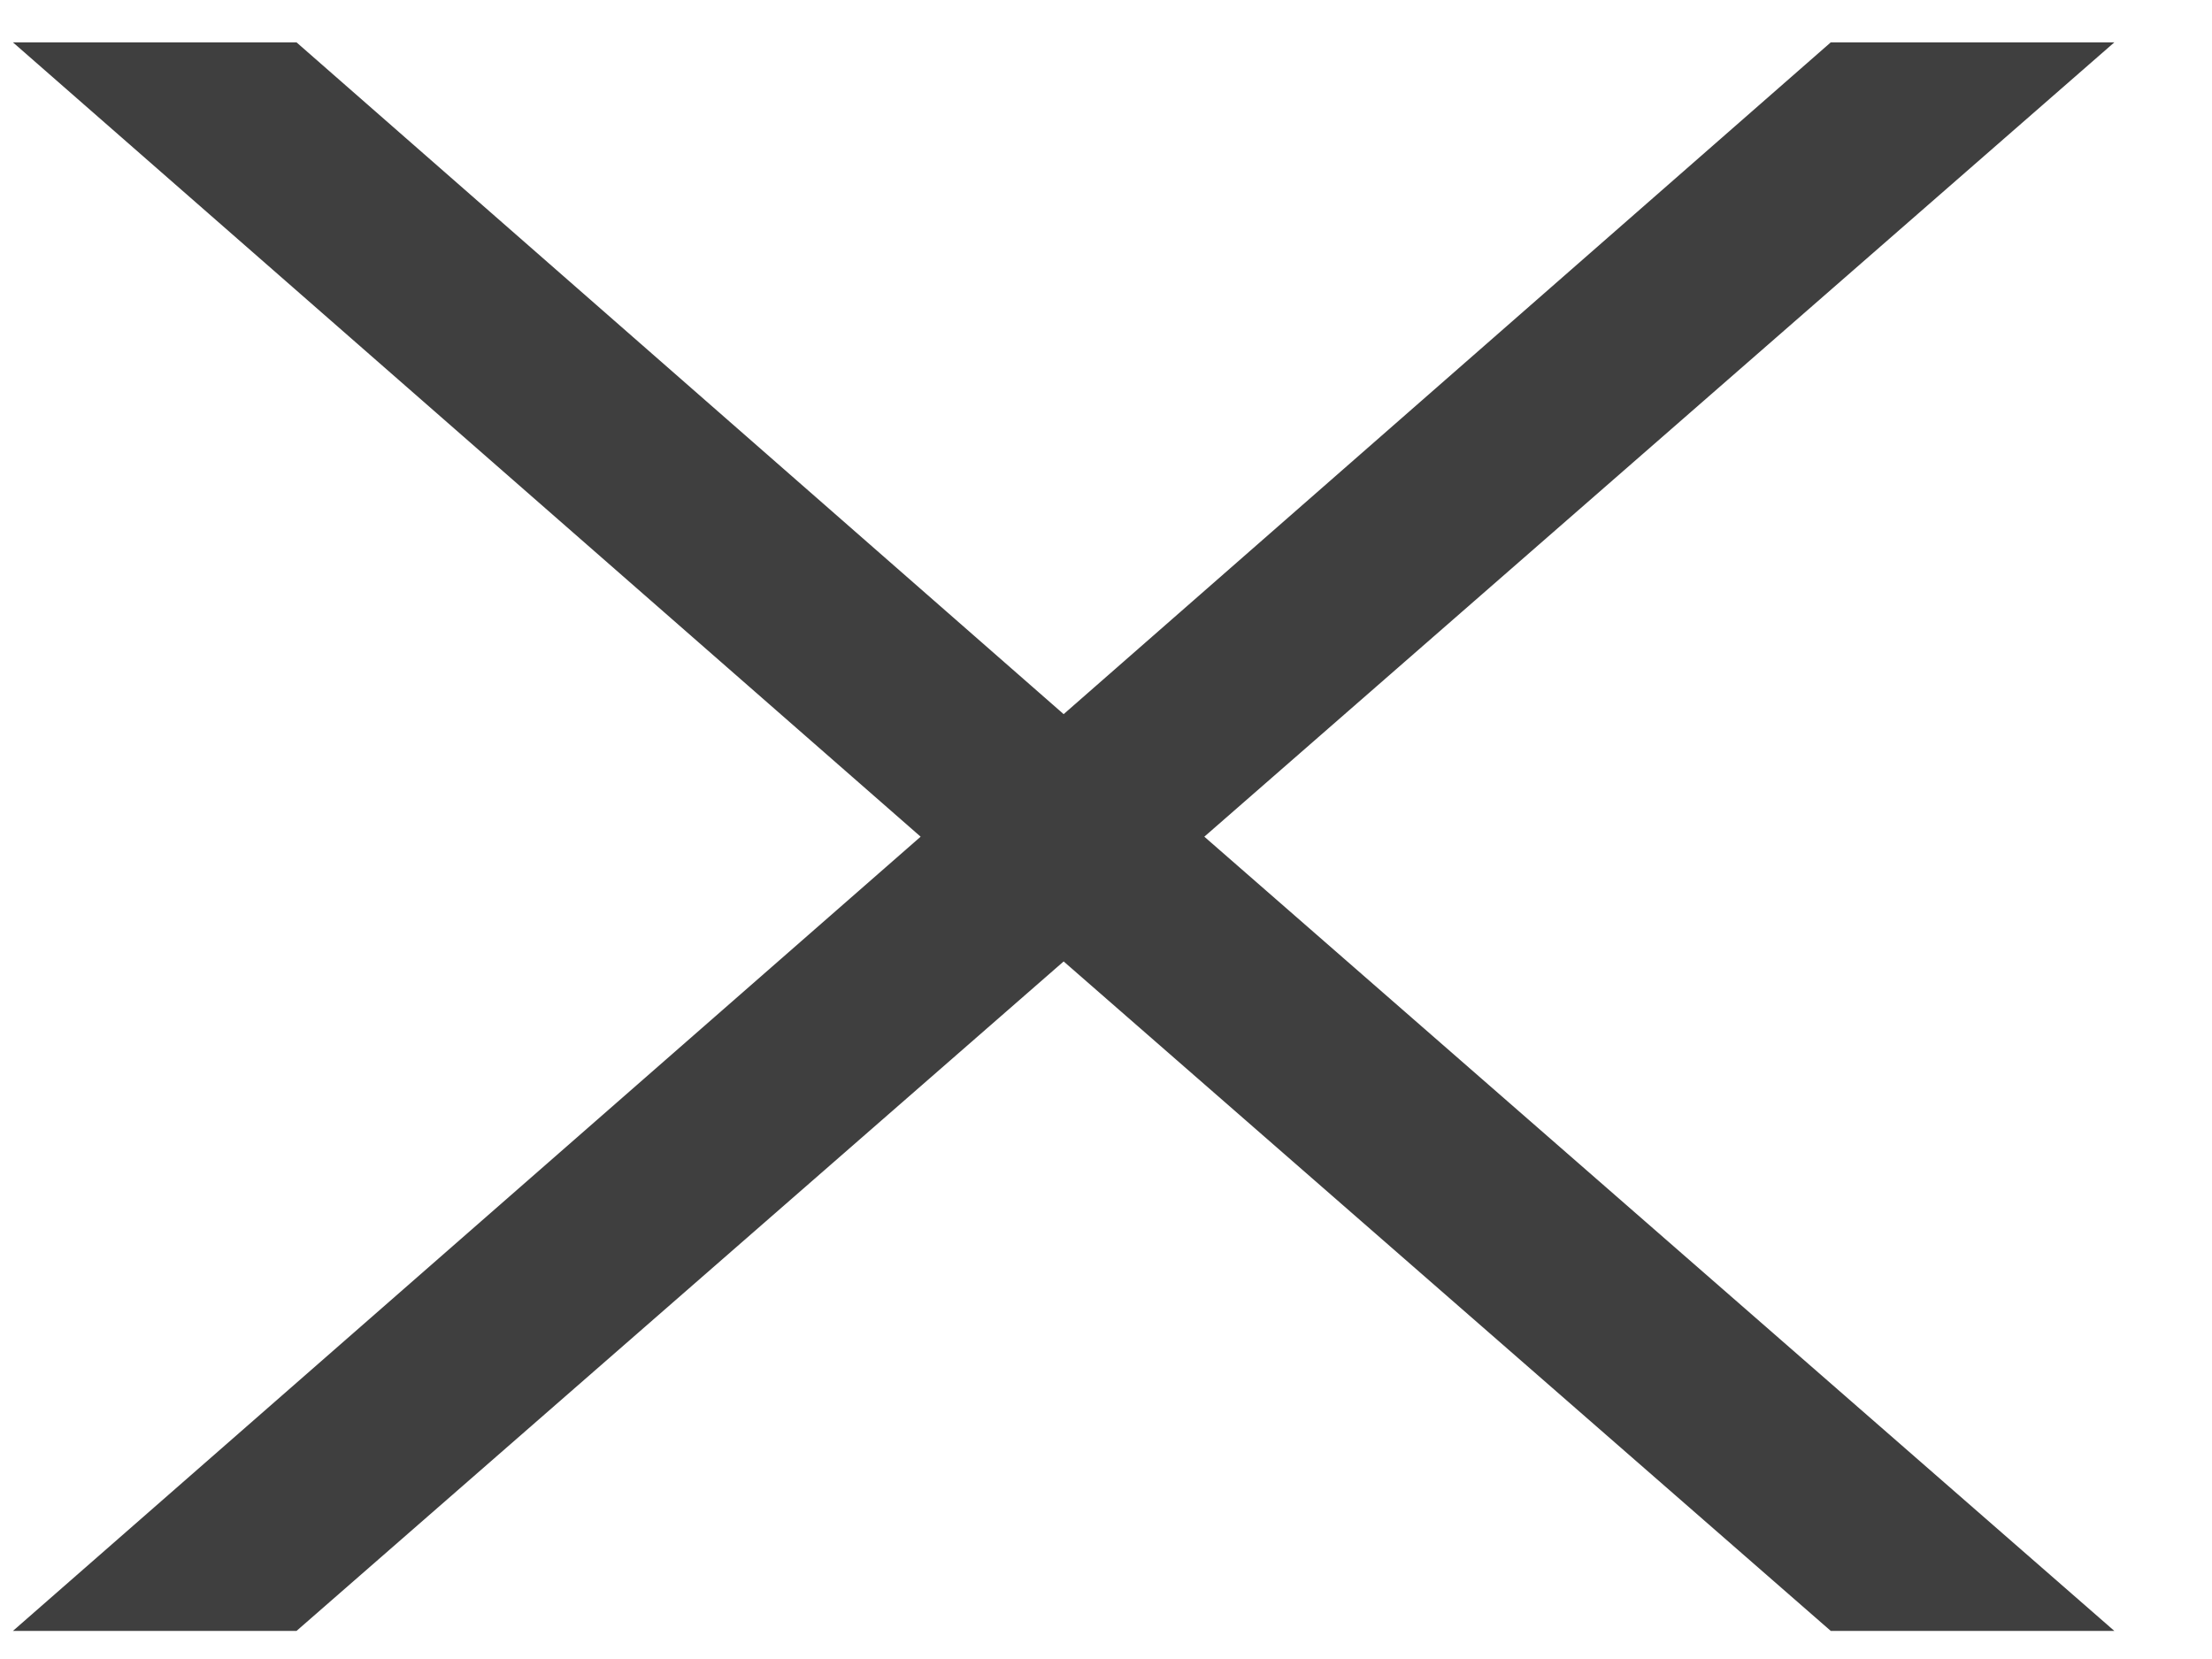
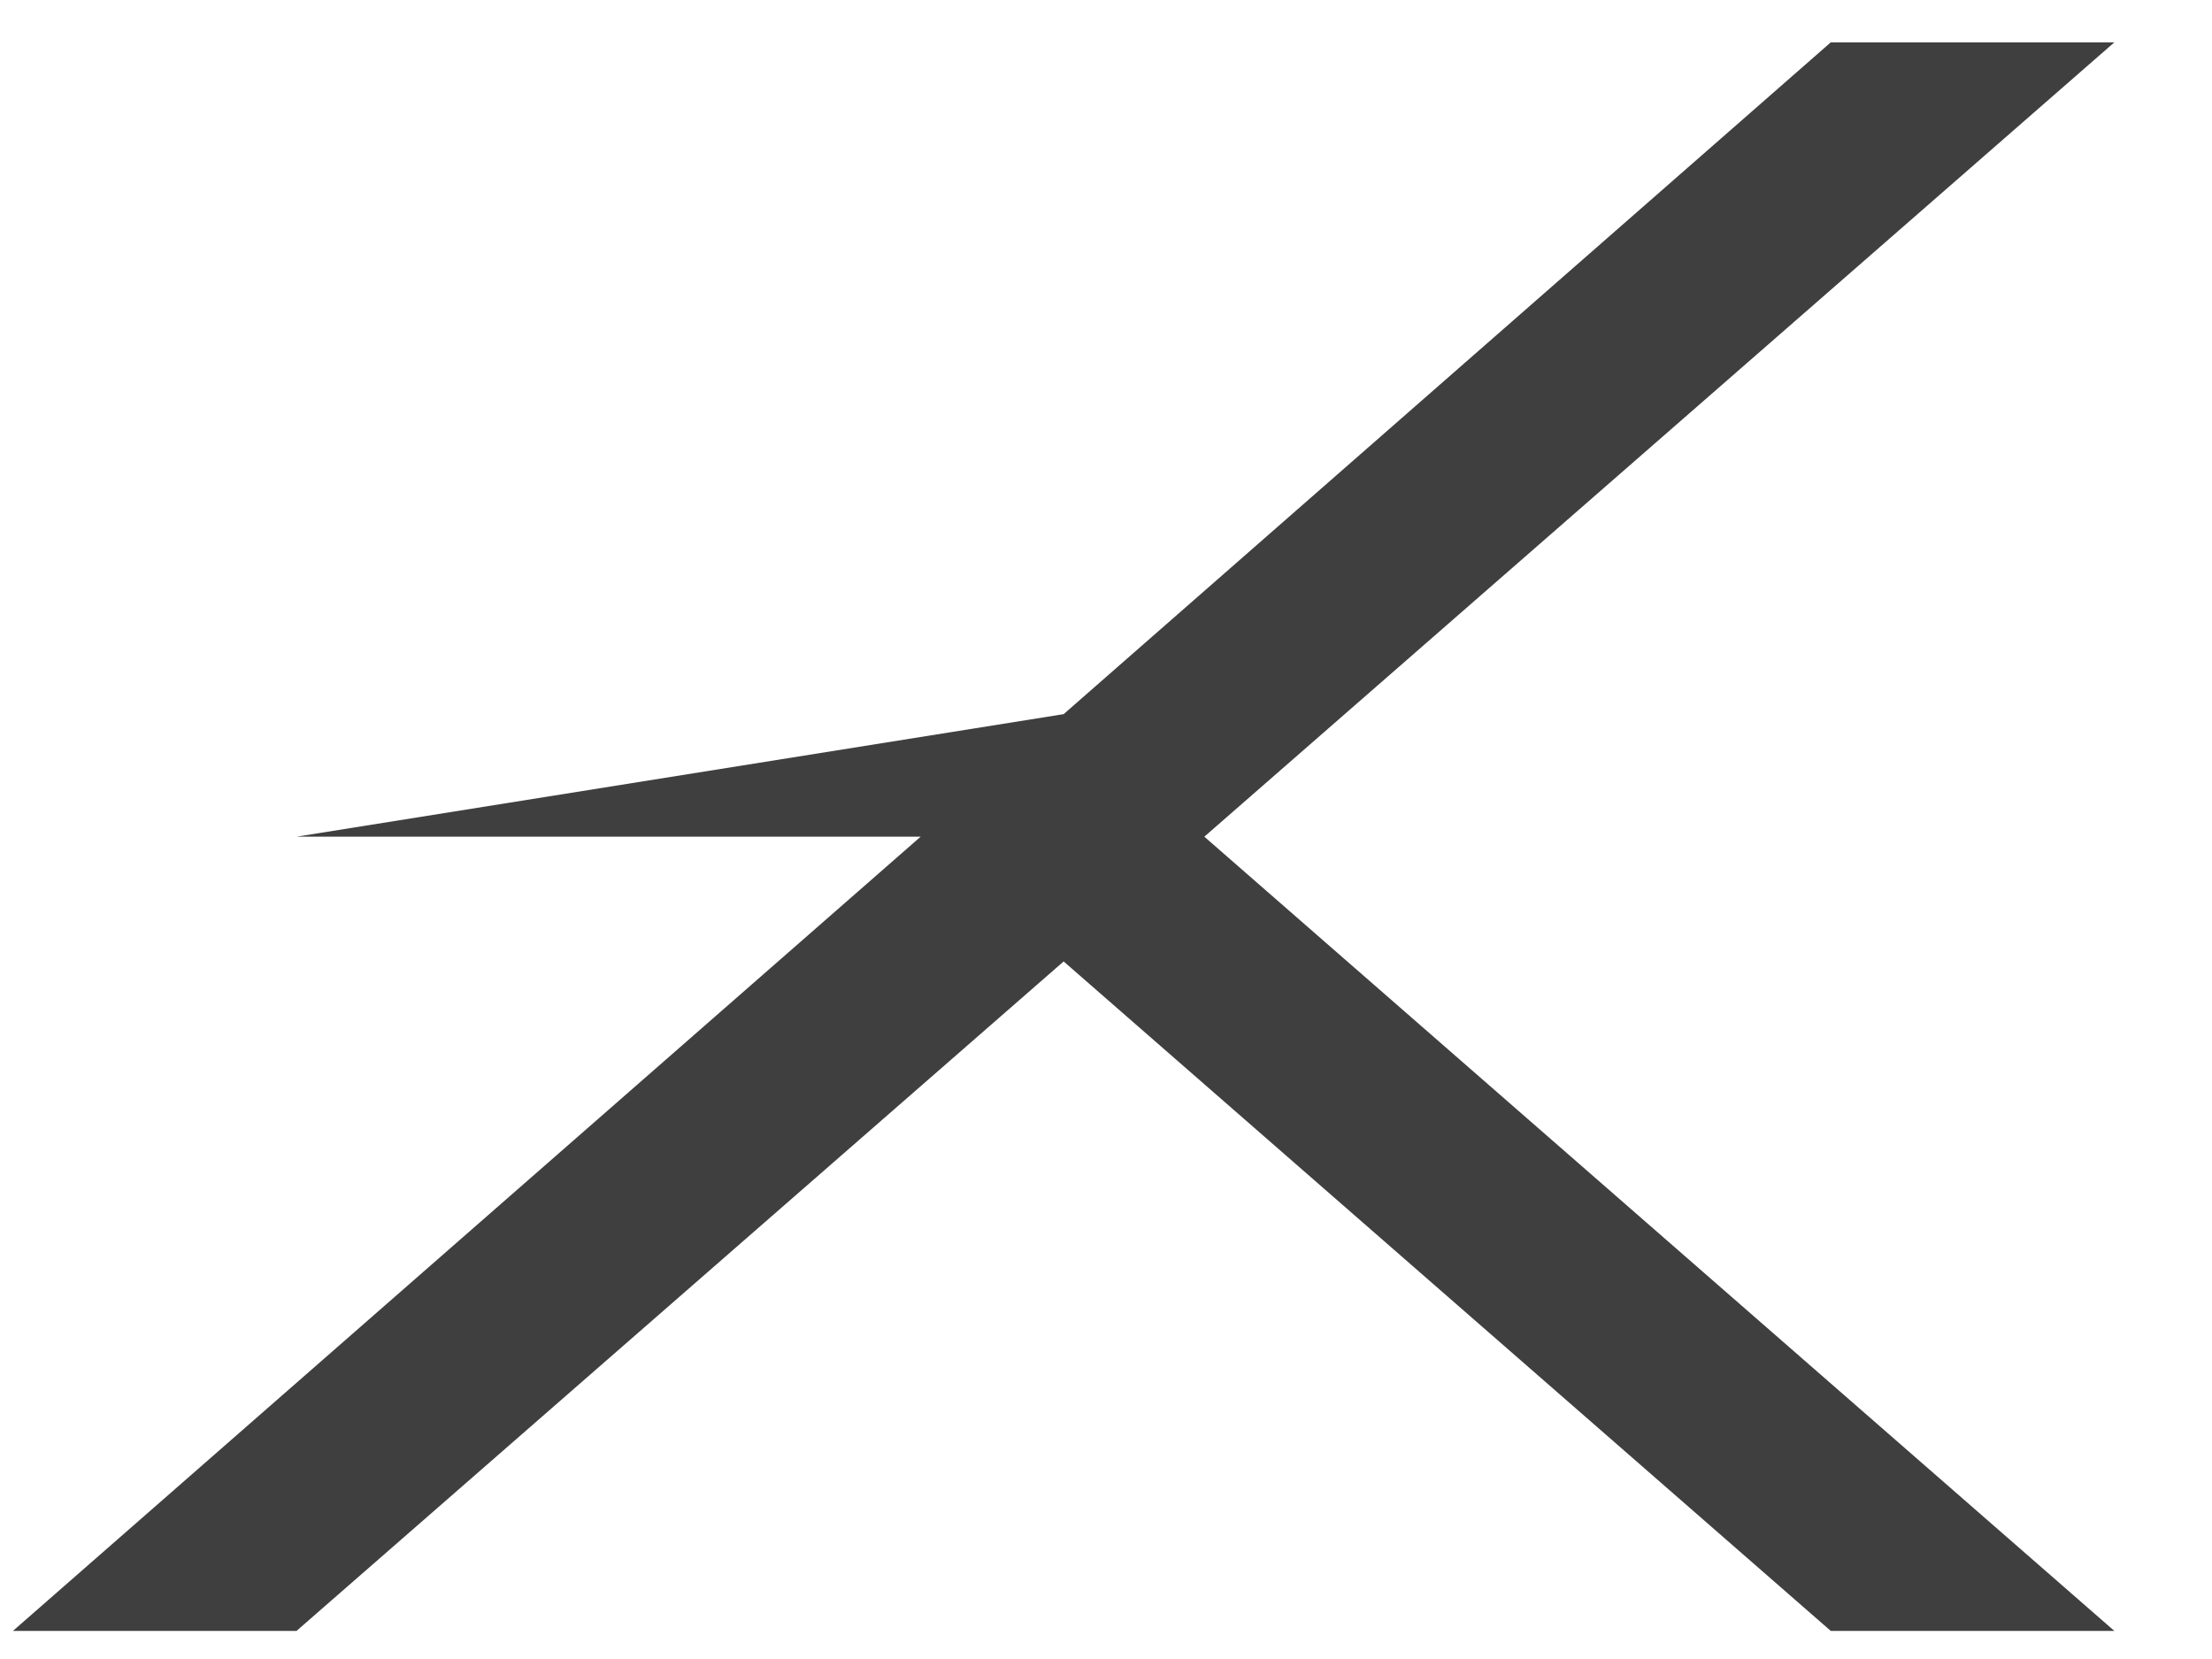
<svg xmlns="http://www.w3.org/2000/svg" width="20" height="15" viewBox="0 0 20 15" fill="none">
-   <path d="M19.117 0.383L10.889 7.565L19.117 14.746H16.553L9.617 8.693L2.681 14.746H0.117L8.324 7.565L0.117 0.383H2.681L9.617 6.457L16.553 0.383H19.117Z" fill="#3F3F3F" />
+   <path d="M19.117 0.383L10.889 7.565L19.117 14.746H16.553L9.617 8.693L2.681 14.746H0.117L8.324 7.565H2.681L9.617 6.457L16.553 0.383H19.117Z" fill="#3F3F3F" />
</svg>